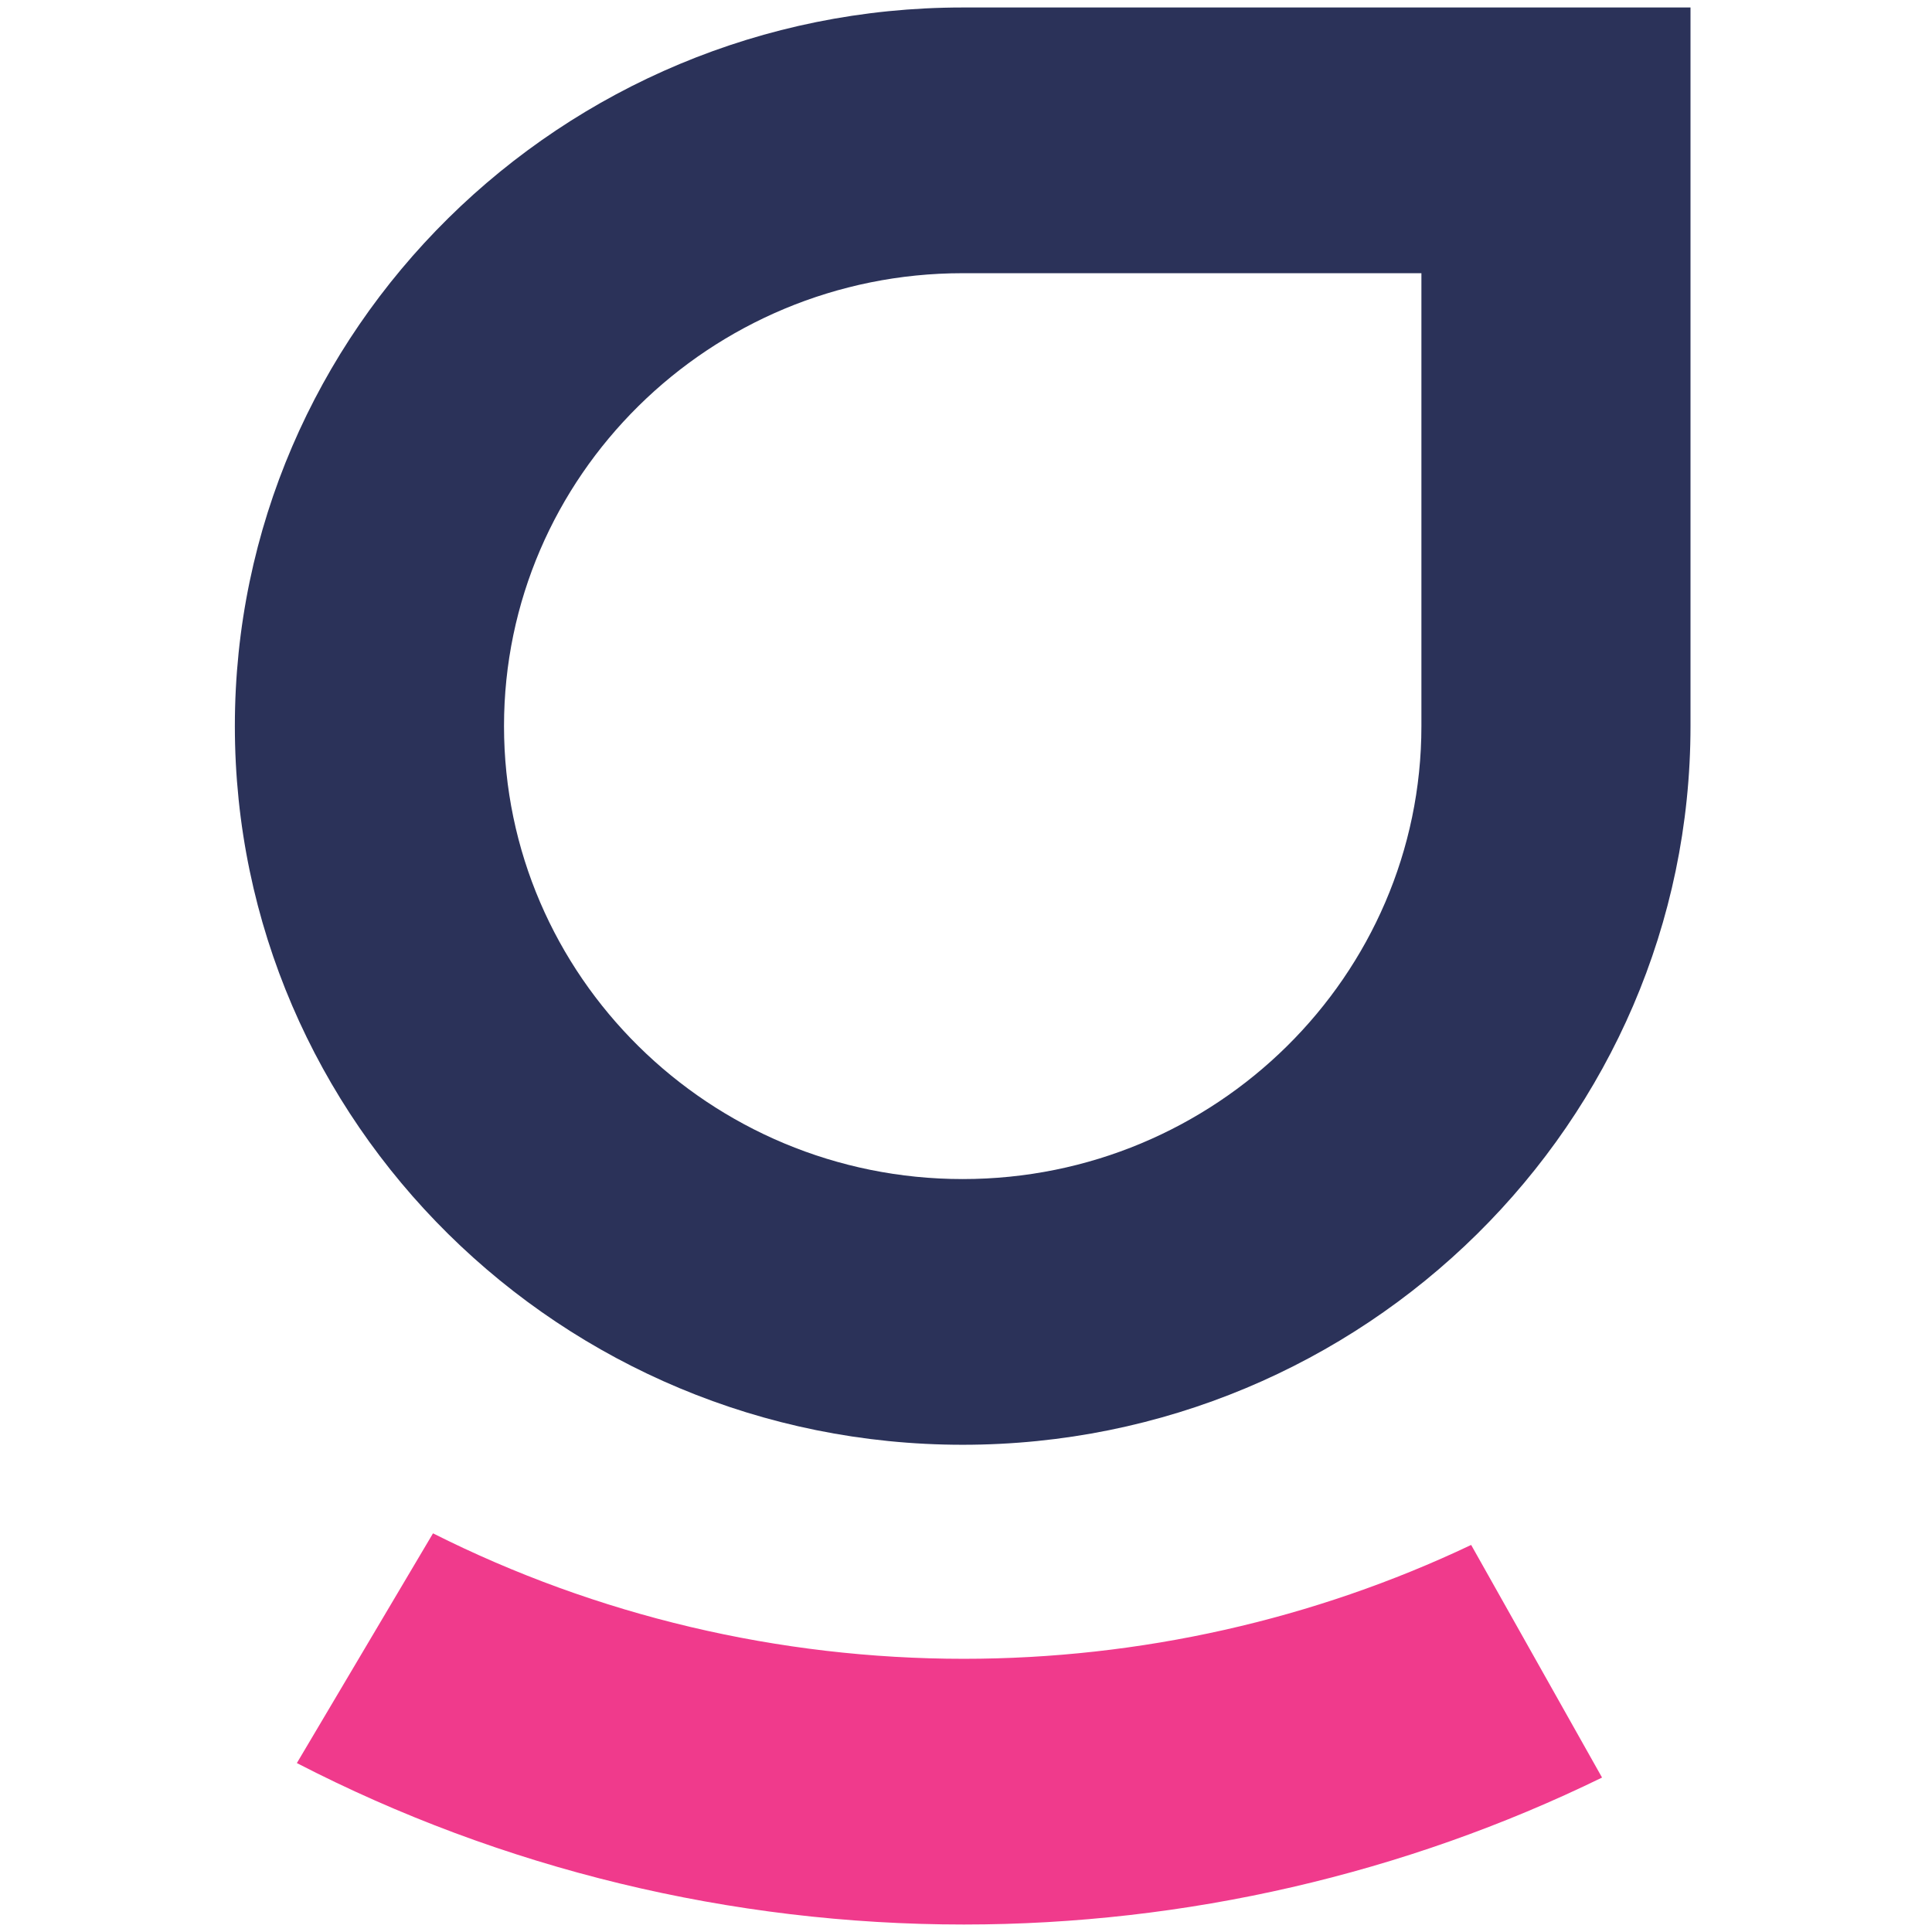
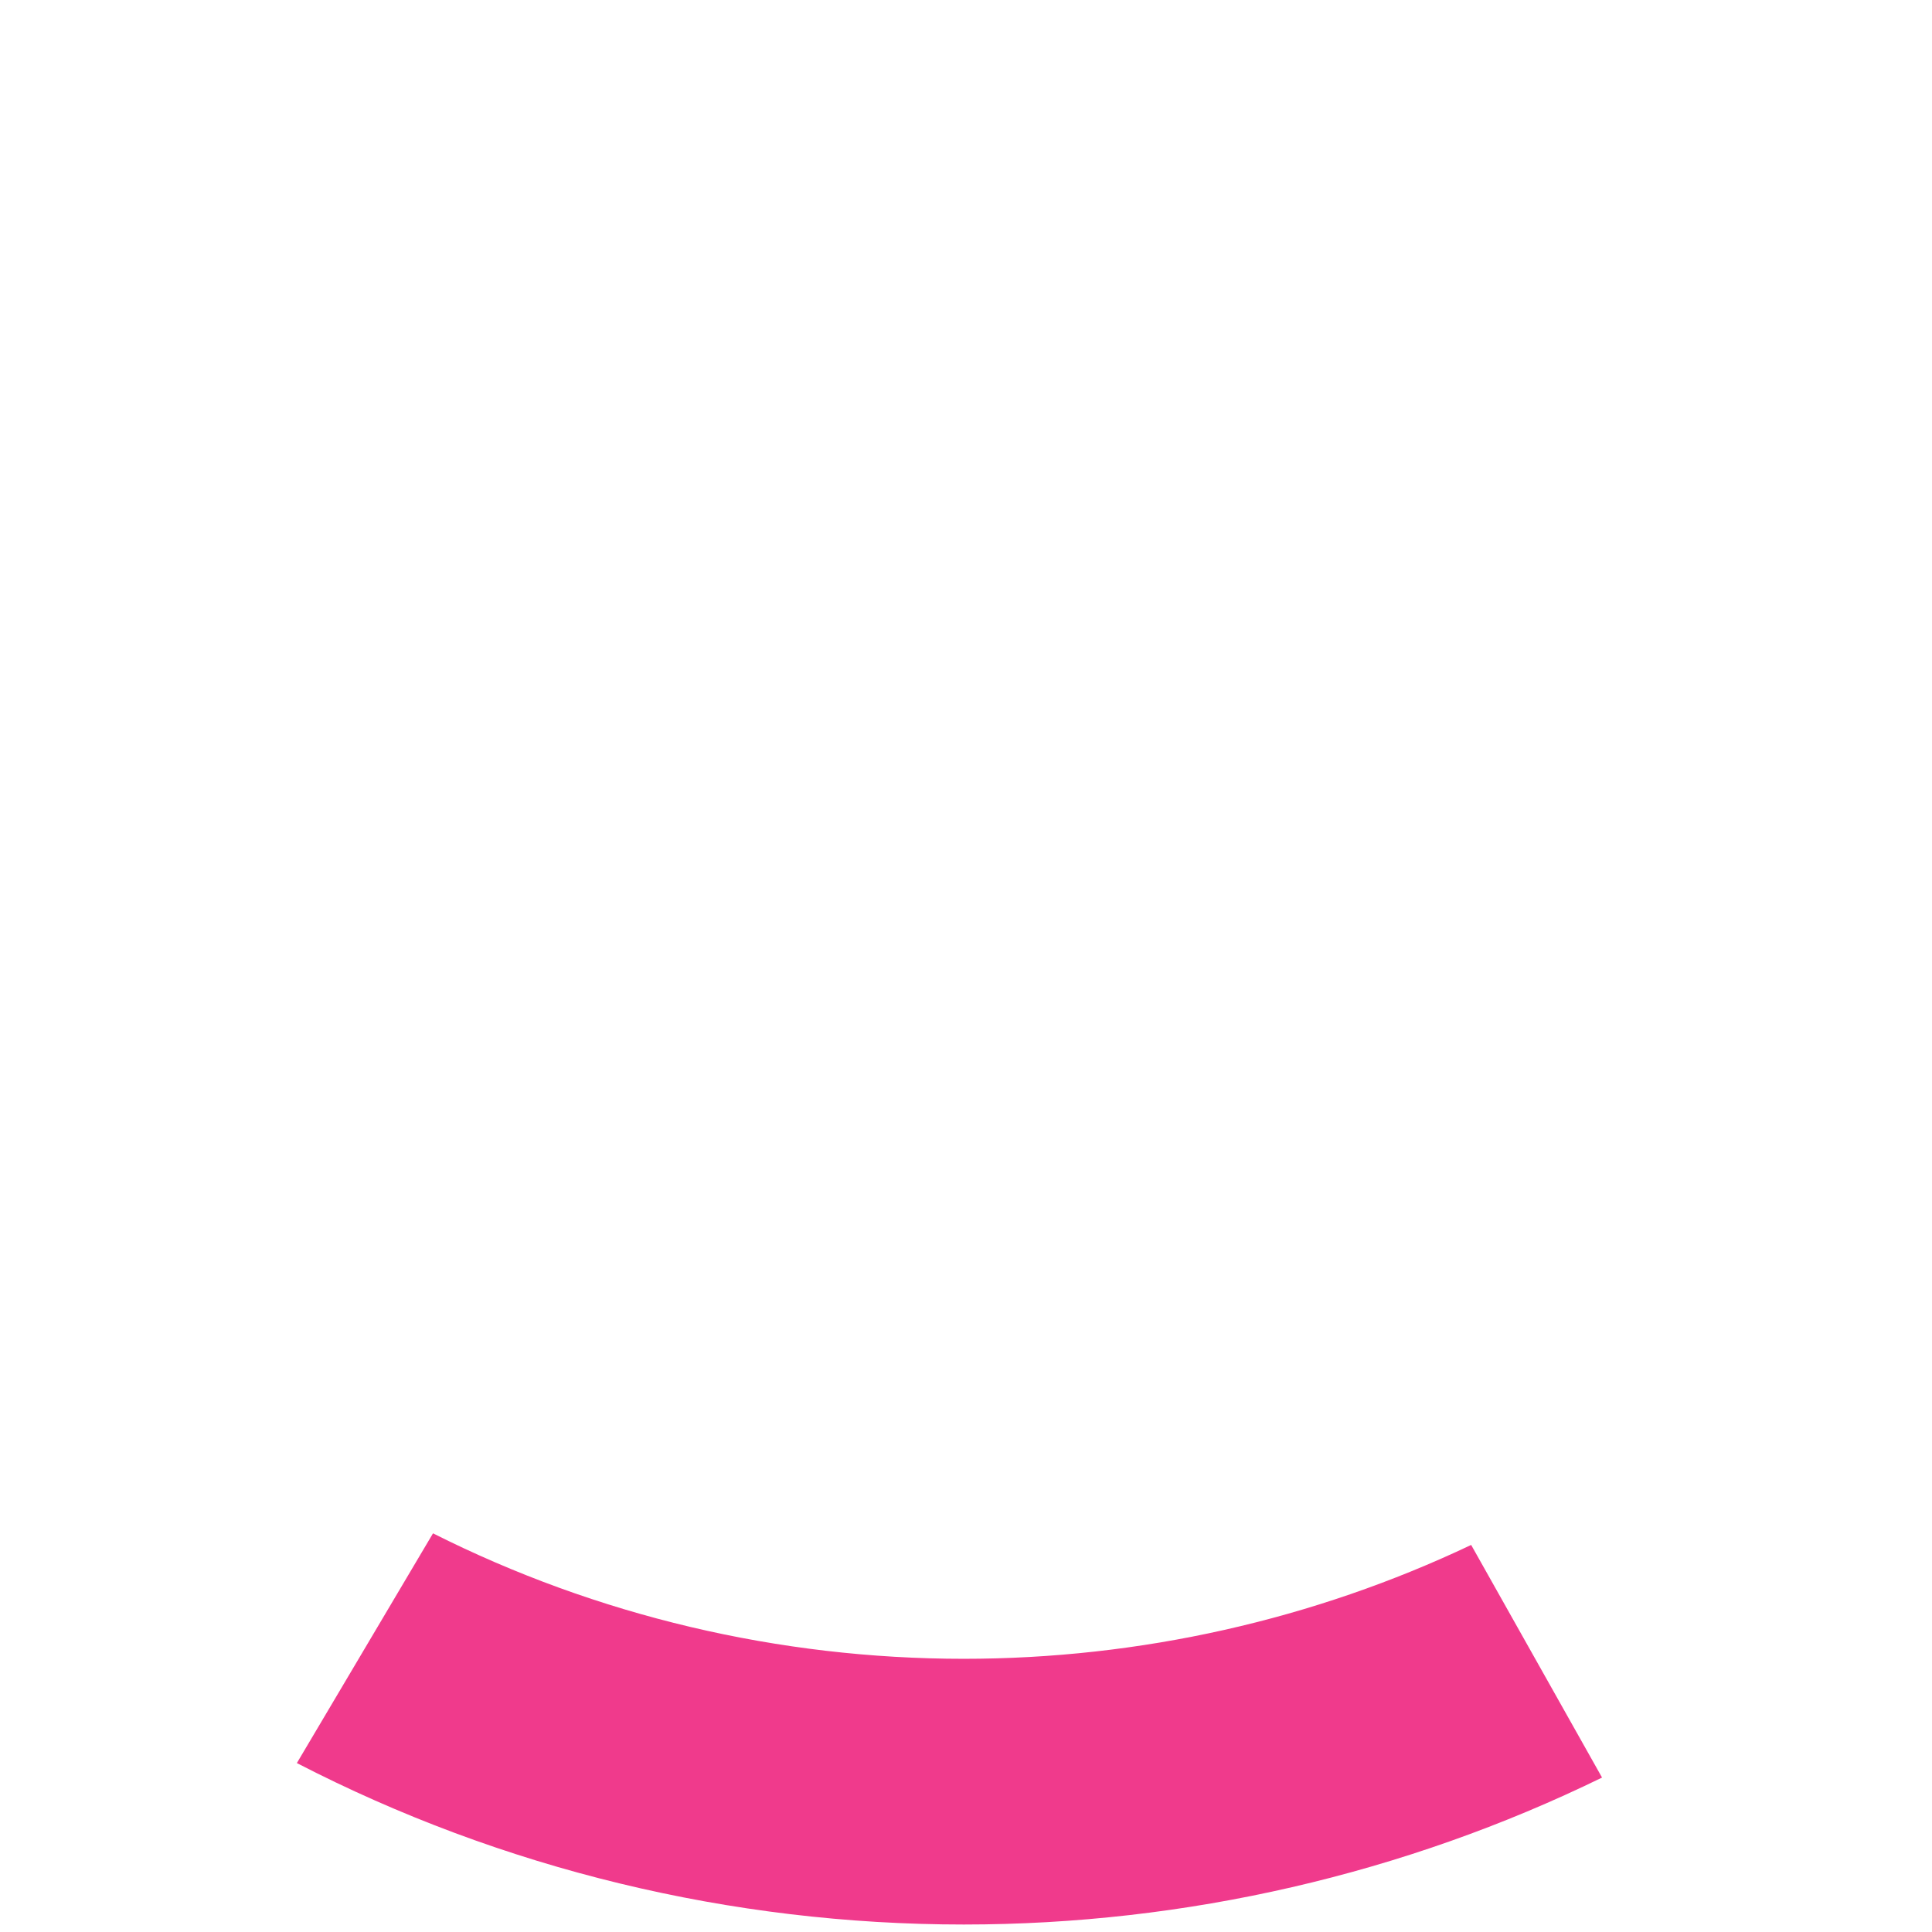
<svg xmlns="http://www.w3.org/2000/svg" width="32" height="32" viewBox="0 0 32 32" fill="none">
-   <path d="M23.543 12.026C23.543 16.163 20.135 19.529 15.945 19.529C11.756 19.529 8.348 16.163 8.348 12.026C8.348 7.891 11.756 4.525 15.945 4.525H23.543V12.026ZM3.89 12.026C3.89 18.59 9.298 23.93 15.945 23.93C22.592 23.93 28 18.59 28 12.026V0.124H15.945C9.298 0.124 3.89 5.463 3.89 12.026Z" fill="#2B3259" />
  <path d="M15.964 31.876C19.635 31.876 23.266 31.038 26.535 29.442L24.367 25.589C21.761 26.826 18.879 27.475 15.964 27.475C12.898 27.475 9.881 26.76 7.172 25.397L4.917 29.202C8.311 30.955 12.107 31.876 15.964 31.876Z" fill="#F03A8C" />
</svg>